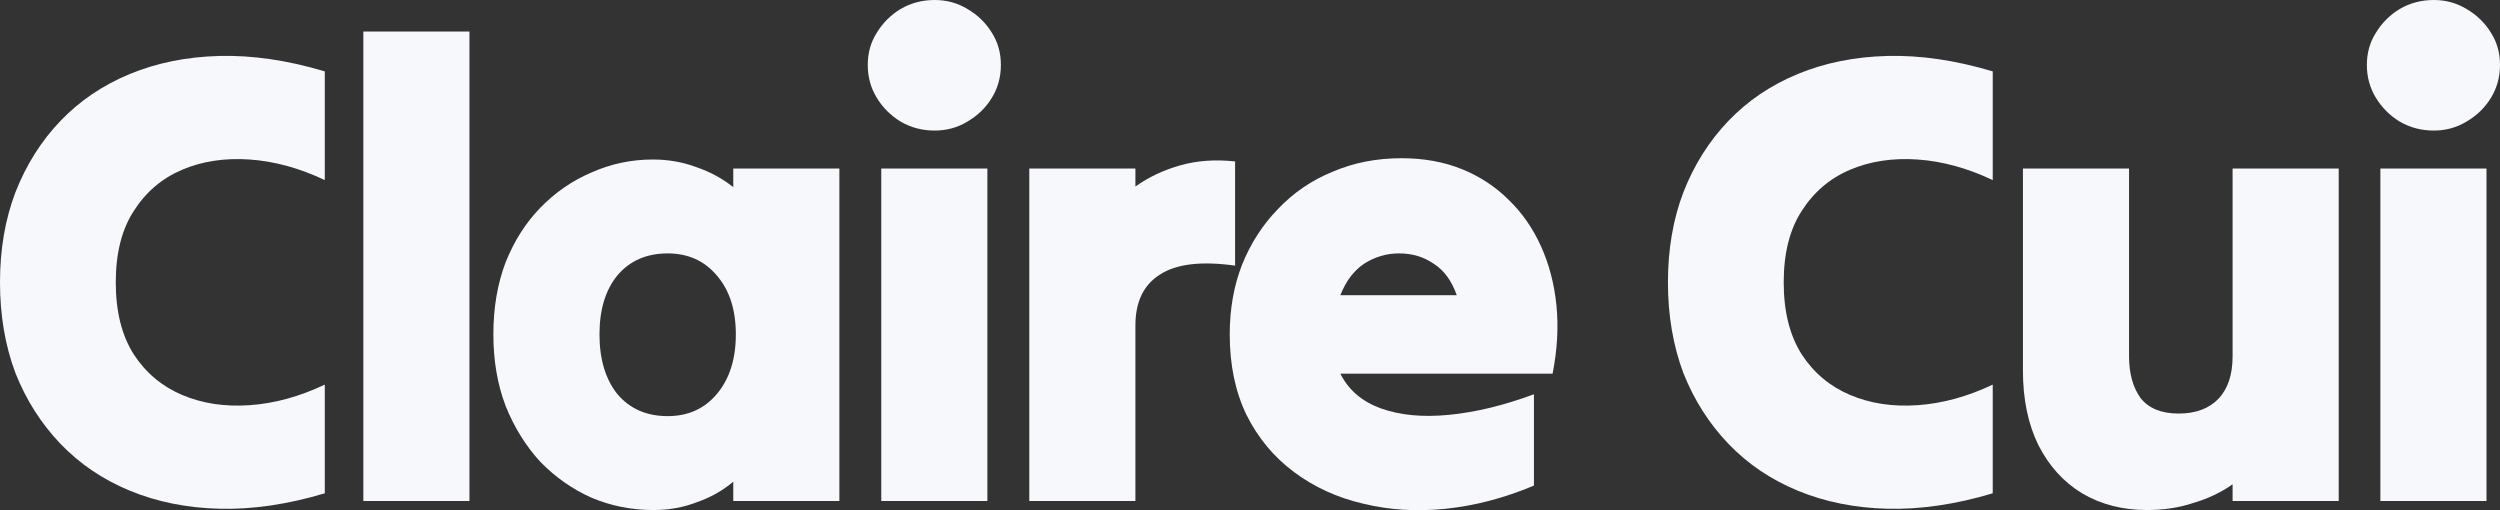
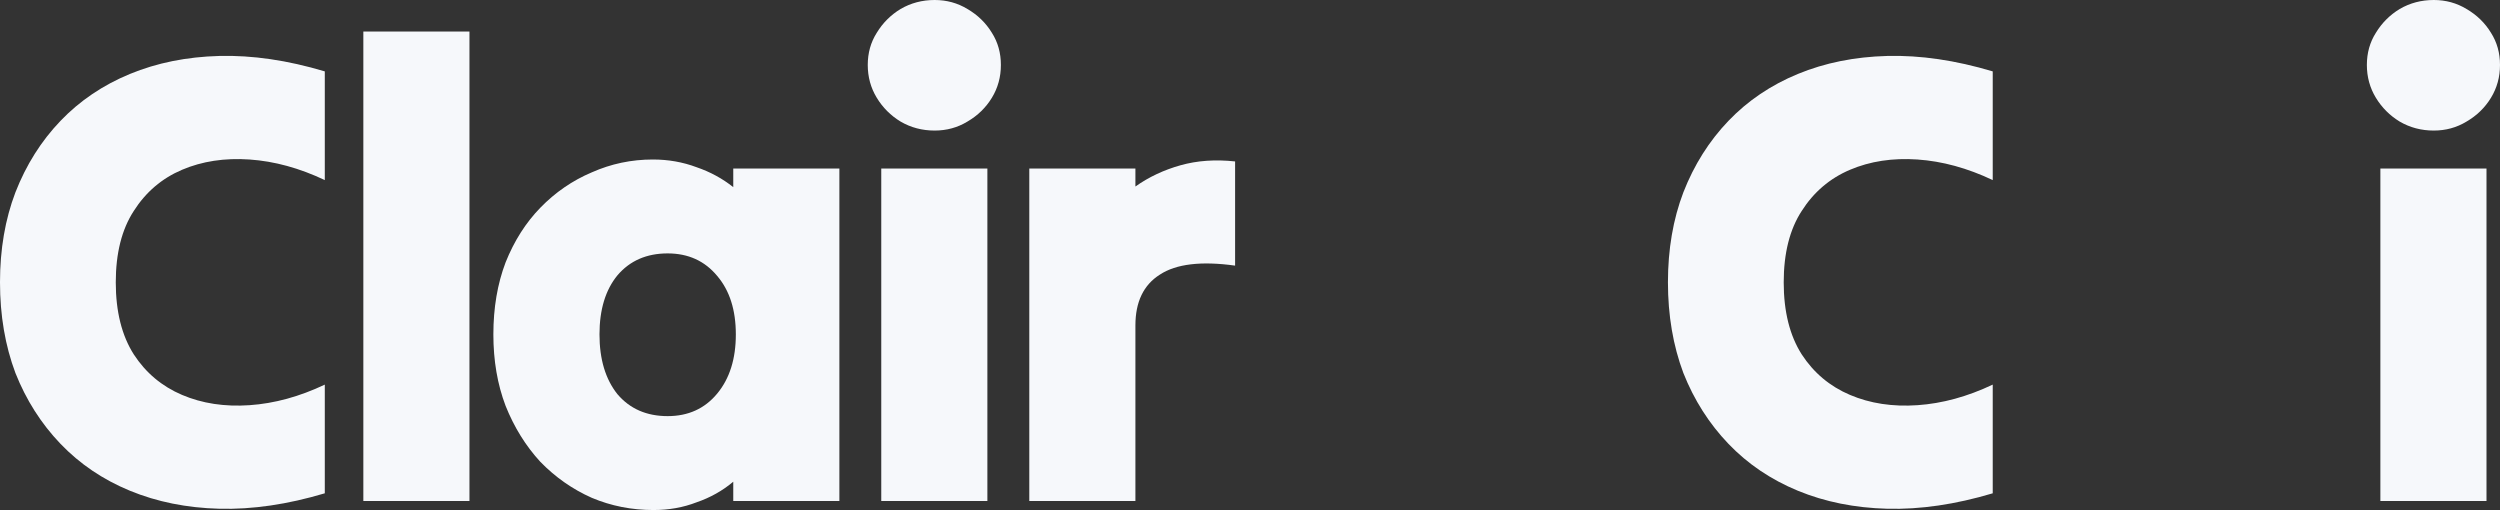
<svg xmlns="http://www.w3.org/2000/svg" fill="none" height="100%" overflow="visible" preserveAspectRatio="none" style="display: block;" viewBox="0 0 335 68.363" width="100%">
  <rect x="0" y="0" width="335" height="68.363" fill="#333333" stroke="none" />
  <g id="Logo container">
    <g id="Claire Cui">
      <path d="M0 37.834C0 33.41 0.689 29.389 2.068 25.769C3.505 22.092 5.516 18.903 8.101 16.202C10.687 13.502 13.789 11.405 17.409 9.911C21.029 8.417 25.022 7.613 29.389 7.498C33.812 7.383 38.524 8.072 43.523 9.566C43.523 11.979 43.523 14.421 43.523 16.892C43.523 19.305 43.523 21.718 43.523 24.131C40.133 22.523 36.772 21.603 33.439 21.373C30.107 21.144 27.09 21.603 24.39 22.752C21.689 23.901 19.535 25.74 17.926 28.268C16.317 30.739 15.513 33.927 15.513 37.834C15.513 41.741 16.317 44.959 17.926 47.487C19.535 49.958 21.689 51.767 24.39 52.916C27.09 54.066 30.107 54.525 33.439 54.295C36.772 54.066 40.133 53.146 43.523 51.538C43.523 53.951 43.523 56.392 43.523 58.863C43.523 61.276 43.523 63.689 43.523 66.103C38.524 67.596 33.812 68.286 29.389 68.171C25.022 68.056 21.029 67.252 17.409 65.758C13.789 64.264 10.687 62.167 8.101 59.466C5.516 56.766 3.505 53.606 2.068 49.986C0.689 46.309 0 42.258 0 37.834Z" fill="#F6F8FB" />
      <path d="M48.688 67.137C48.688 56.737 48.688 46.252 48.688 35.68C48.688 25.108 48.688 14.622 48.688 4.223C51.044 4.223 53.428 4.223 55.841 4.223C58.254 4.223 60.61 4.223 62.908 4.223C62.908 14.622 62.908 25.108 62.908 35.68C62.908 46.252 62.908 56.737 62.908 67.137C60.61 67.137 58.254 67.137 55.841 67.137C53.428 67.137 51.044 67.137 48.688 67.137Z" fill="#F6F8FB" />
      <path d="M98.257 67.137C98.257 66.677 98.257 66.246 98.257 65.844C98.257 65.384 98.257 64.953 98.257 64.551C96.82 65.758 95.183 66.677 93.344 67.309C91.563 67.999 89.639 68.343 87.57 68.343C84.64 68.343 81.882 67.797 79.297 66.706C76.711 65.557 74.413 63.948 72.402 61.88C70.448 59.754 68.897 57.254 67.748 54.382C66.656 51.509 66.111 48.32 66.111 44.815C66.111 41.253 66.656 38.035 67.748 35.163C68.897 32.29 70.448 29.848 72.402 27.837C74.413 25.769 76.711 24.189 79.297 23.097C81.882 21.948 84.611 21.373 87.484 21.373C89.552 21.373 91.506 21.718 93.344 22.408C95.183 23.04 96.82 23.93 98.257 25.079C98.257 24.62 98.257 24.189 98.257 23.787C98.257 23.384 98.257 22.982 98.257 22.58C100.613 22.58 102.997 22.58 105.41 22.58C107.823 22.58 110.179 22.58 112.477 22.58C112.477 29.934 112.477 37.375 112.477 44.901C112.477 52.371 112.477 59.782 112.477 67.137C110.179 67.137 107.823 67.137 105.41 67.137C102.997 67.137 100.613 67.137 98.257 67.137ZM89.466 55.761C92.224 55.761 94.436 54.755 96.102 52.744C97.769 50.733 98.602 48.09 98.602 44.815C98.602 41.54 97.769 38.926 96.102 36.973C94.436 34.962 92.224 33.956 89.466 33.956C86.651 33.956 84.41 34.933 82.744 36.886C81.135 38.84 80.331 41.483 80.331 44.815C80.331 48.148 81.135 50.819 82.744 52.83C84.41 54.784 86.651 55.761 89.466 55.761Z" fill="#F6F8FB" />
      <path d="M125.242 17.495C123.576 17.495 122.054 17.093 120.675 16.289C119.353 15.484 118.29 14.421 117.486 13.1C116.681 11.778 116.279 10.313 116.279 8.704C116.279 7.096 116.681 5.659 117.486 4.395C118.29 3.074 119.353 2.011 120.675 1.207C122.054 0.402 123.576 0 125.242 0C126.851 0 128.316 0.402 129.638 1.207C131.017 2.011 132.108 3.074 132.913 4.395C133.717 5.659 134.119 7.096 134.119 8.704C134.119 10.313 133.717 11.778 132.913 13.1C132.108 14.421 131.017 15.484 129.638 16.289C128.316 17.093 126.851 17.495 125.242 17.495ZM118.089 67.137C118.089 59.782 118.089 52.371 118.089 44.901C118.089 37.375 118.089 29.934 118.089 22.58C120.445 22.58 122.829 22.58 125.242 22.58C127.655 22.58 130.011 22.58 132.309 22.58C132.309 29.934 132.309 37.375 132.309 44.901C132.309 52.371 132.309 59.782 132.309 67.137C130.011 67.137 127.655 67.137 125.242 67.137C122.829 67.137 120.445 67.137 118.089 67.137Z" fill="#F6F8FB" />
      <path d="M137.925 67.137C137.925 59.782 137.925 52.371 137.925 44.901C137.925 37.375 137.925 29.934 137.925 22.58C140.28 22.58 142.665 22.58 145.078 22.58C147.491 22.58 149.847 22.58 152.145 22.58C152.145 22.982 152.145 23.384 152.145 23.787C152.145 24.189 152.145 24.591 152.145 24.993C153.926 23.729 155.937 22.781 158.178 22.149C160.419 21.517 162.86 21.345 165.503 21.632C165.503 23.93 165.503 26.257 165.503 28.613C165.503 30.968 165.503 33.295 165.503 35.594C160.964 34.962 157.603 35.364 155.42 36.8C153.237 38.179 152.145 40.449 152.145 43.609C152.145 47.458 152.145 51.365 152.145 55.33C152.145 59.294 152.145 63.23 152.145 67.137C149.847 67.137 147.491 67.137 145.078 67.137C142.665 67.137 140.28 67.137 137.925 67.137Z" fill="#F6F8FB" />
-       <path d="M205.548 65.068C201.584 66.734 197.648 67.769 193.741 68.171C189.834 68.573 186.128 68.343 182.623 67.481C179.176 66.677 176.102 65.269 173.402 63.258C170.701 61.248 168.576 58.691 167.024 55.588C165.53 52.486 164.784 48.895 164.784 44.815C164.784 41.425 165.329 38.323 166.421 35.508C167.57 32.635 169.179 30.135 171.247 28.009C173.316 25.826 175.758 24.16 178.573 23.011C181.388 21.804 184.462 21.201 187.794 21.201C190.782 21.201 193.483 21.689 195.896 22.666C198.309 23.643 200.406 25.022 202.187 26.803C203.968 28.527 205.405 30.595 206.496 33.008C207.588 35.421 208.277 38.064 208.565 40.937C208.852 43.81 208.68 46.855 208.048 50.072C203.336 50.072 198.596 50.072 193.827 50.072C189.058 50.072 184.318 50.072 179.607 50.072C180.699 52.256 182.509 53.807 185.037 54.726C187.622 55.646 190.667 55.933 194.172 55.588C197.734 55.243 201.526 54.324 205.548 52.83C205.548 54.841 205.548 56.881 205.548 58.949C205.548 61.018 205.548 63.057 205.548 65.068ZM187.45 33.956C185.784 33.956 184.232 34.416 182.796 35.335C181.417 36.254 180.354 37.662 179.607 39.558C182.193 39.558 184.778 39.558 187.364 39.558C190.006 39.558 192.621 39.558 195.206 39.558C194.517 37.605 193.483 36.197 192.104 35.335C190.782 34.416 189.231 33.956 187.45 33.956Z" fill="#F6F8FB" />
      <path d="M223.504 37.834C223.504 33.41 224.193 29.389 225.572 25.769C227.009 22.092 229.02 18.903 231.605 16.202C234.191 13.502 237.293 11.405 240.913 9.911C244.533 8.417 248.526 7.613 252.892 7.498C257.316 7.383 262.028 8.072 267.026 9.566C267.026 11.979 267.026 14.421 267.026 16.892C267.026 19.305 267.026 21.718 267.026 24.131C263.637 22.523 260.275 21.603 256.943 21.373C253.611 21.144 250.594 21.603 247.894 22.752C245.193 23.901 243.039 25.74 241.43 28.268C239.821 30.739 239.017 33.927 239.017 37.834C239.017 41.741 239.821 44.959 241.43 47.487C243.039 49.958 245.193 51.767 247.894 52.916C250.594 54.066 253.611 54.525 256.943 54.295C260.275 54.066 263.637 53.146 267.026 51.538C267.026 53.951 267.026 56.392 267.026 58.863C267.026 61.276 267.026 63.689 267.026 66.103C262.028 67.596 257.316 68.286 252.892 68.171C248.526 68.056 244.533 67.252 240.913 65.758C237.293 64.264 234.191 62.167 231.605 59.466C229.02 56.766 227.009 53.606 225.572 49.986C224.193 46.309 223.504 42.258 223.504 37.834Z" fill="#F6F8FB" />
-       <path d="M313.388 22.58C313.388 29.934 313.388 37.375 313.388 44.901C313.388 52.371 313.388 59.782 313.388 67.137C311.089 67.137 308.734 67.137 306.321 67.137C303.907 67.137 301.523 67.137 299.167 67.137C299.167 66.734 299.167 66.361 299.167 66.016C299.167 65.672 299.167 65.298 299.167 64.896C297.616 65.988 295.864 66.821 293.91 67.395C292.014 68.027 289.946 68.343 287.705 68.343C284.43 68.343 281.529 67.596 279 66.103C276.53 64.609 274.576 62.454 273.14 59.639C271.761 56.823 271.072 53.491 271.072 49.642C271.072 45.16 271.072 40.65 271.072 36.111C271.072 31.572 271.072 27.061 271.072 22.58C273.427 22.58 275.812 22.58 278.225 22.58C280.638 22.58 282.994 22.58 285.292 22.58C285.292 26.717 285.292 30.911 285.292 35.163C285.292 39.414 285.292 43.609 285.292 47.745C285.292 50.044 285.809 51.911 286.843 53.347C287.935 54.726 289.63 55.416 291.928 55.416C294.226 55.416 296.007 54.755 297.271 53.434C298.535 52.112 299.167 50.216 299.167 47.745C299.167 43.609 299.167 39.414 299.167 35.163C299.167 30.911 299.167 26.717 299.167 22.58C301.523 22.58 303.907 22.58 306.321 22.58C308.734 22.58 311.089 22.58 313.388 22.58Z" fill="#F6F8FB" />
      <path d="M326.123 17.495C324.457 17.495 322.934 17.093 321.555 16.289C320.234 15.484 319.171 14.421 318.367 13.1C317.562 11.778 317.16 10.313 317.16 8.704C317.16 7.096 317.562 5.659 318.367 4.395C319.171 3.074 320.234 2.011 321.555 1.207C322.934 0.402 324.457 0 326.123 0C327.732 0 329.197 0.402 330.518 1.207C331.897 2.011 332.989 3.074 333.793 4.395C334.598 5.659 335 7.096 335 8.704C335 10.313 334.598 11.778 333.793 13.1C332.989 14.421 331.897 15.484 330.518 16.289C329.197 17.093 327.732 17.495 326.123 17.495ZM318.97 67.137C318.97 59.782 318.97 52.371 318.97 44.901C318.97 37.375 318.97 29.934 318.97 22.58C321.326 22.58 323.71 22.58 326.123 22.58C328.536 22.58 330.892 22.58 333.19 22.58C333.19 29.934 333.19 37.375 333.19 44.901C333.19 52.371 333.19 59.782 333.19 67.137C330.892 67.137 328.536 67.137 326.123 67.137C323.71 67.137 321.326 67.137 318.97 67.137Z" fill="#F6F8FB" />
    </g>
  </g>
</svg>